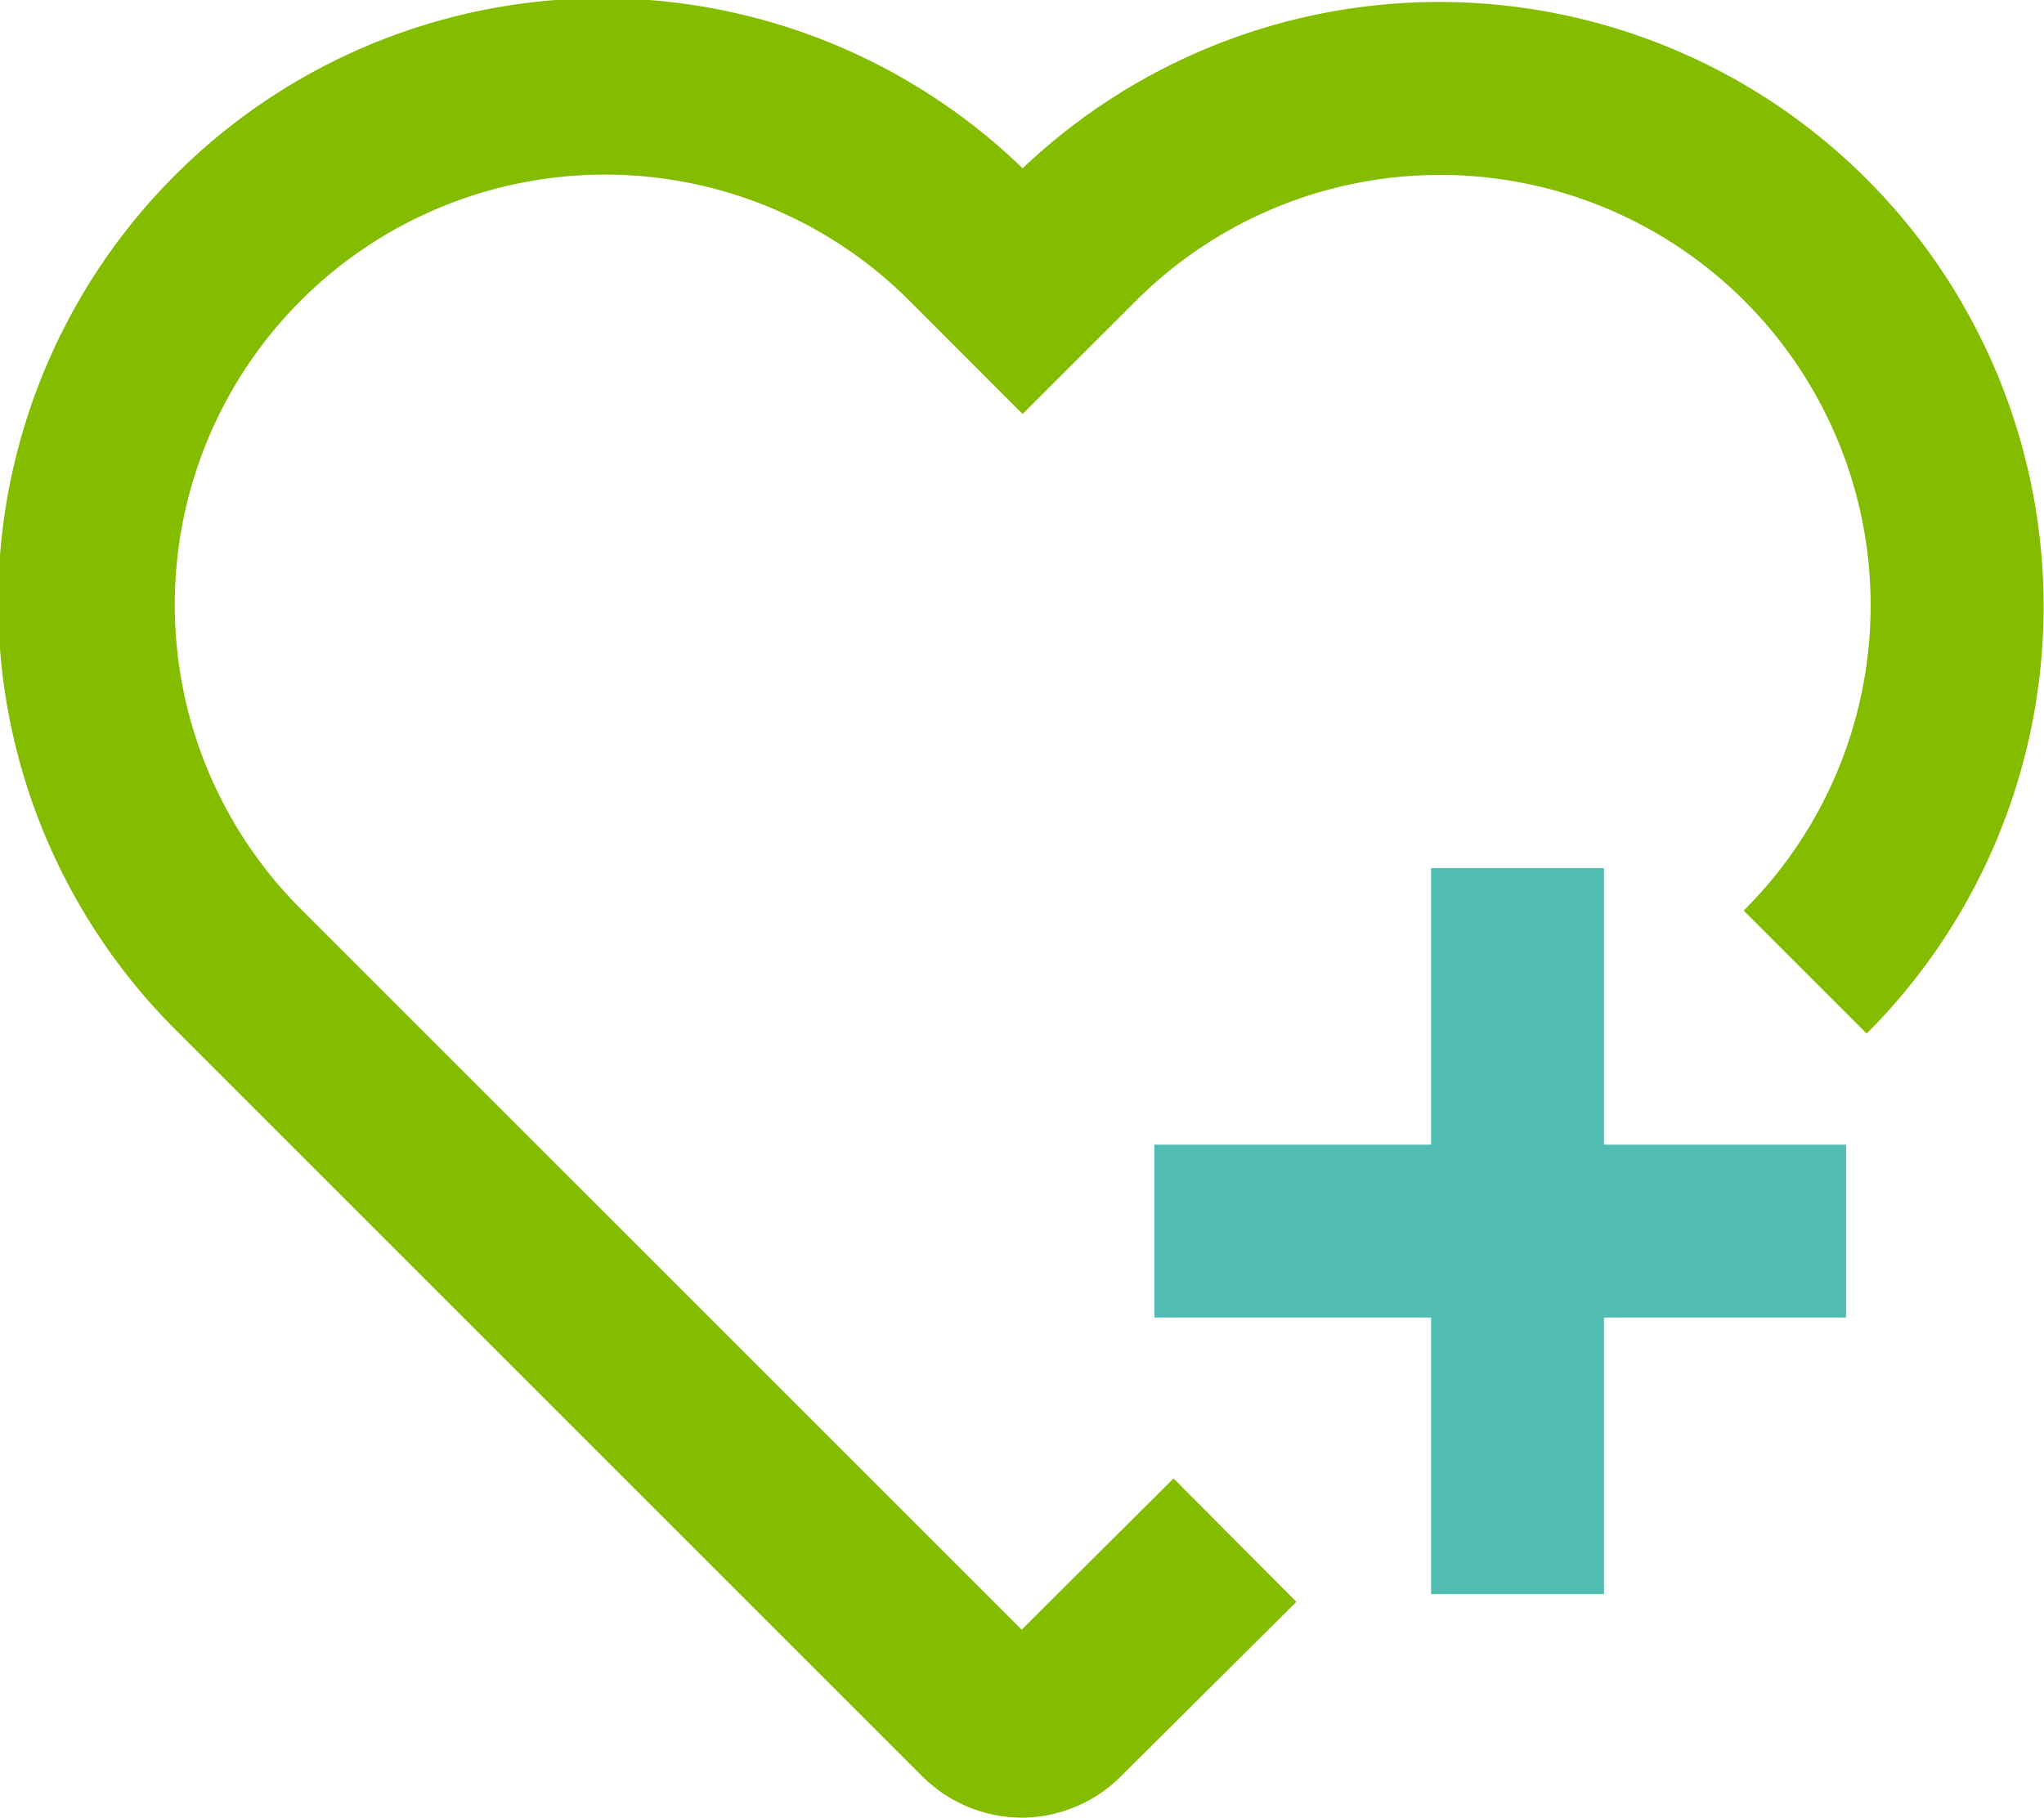
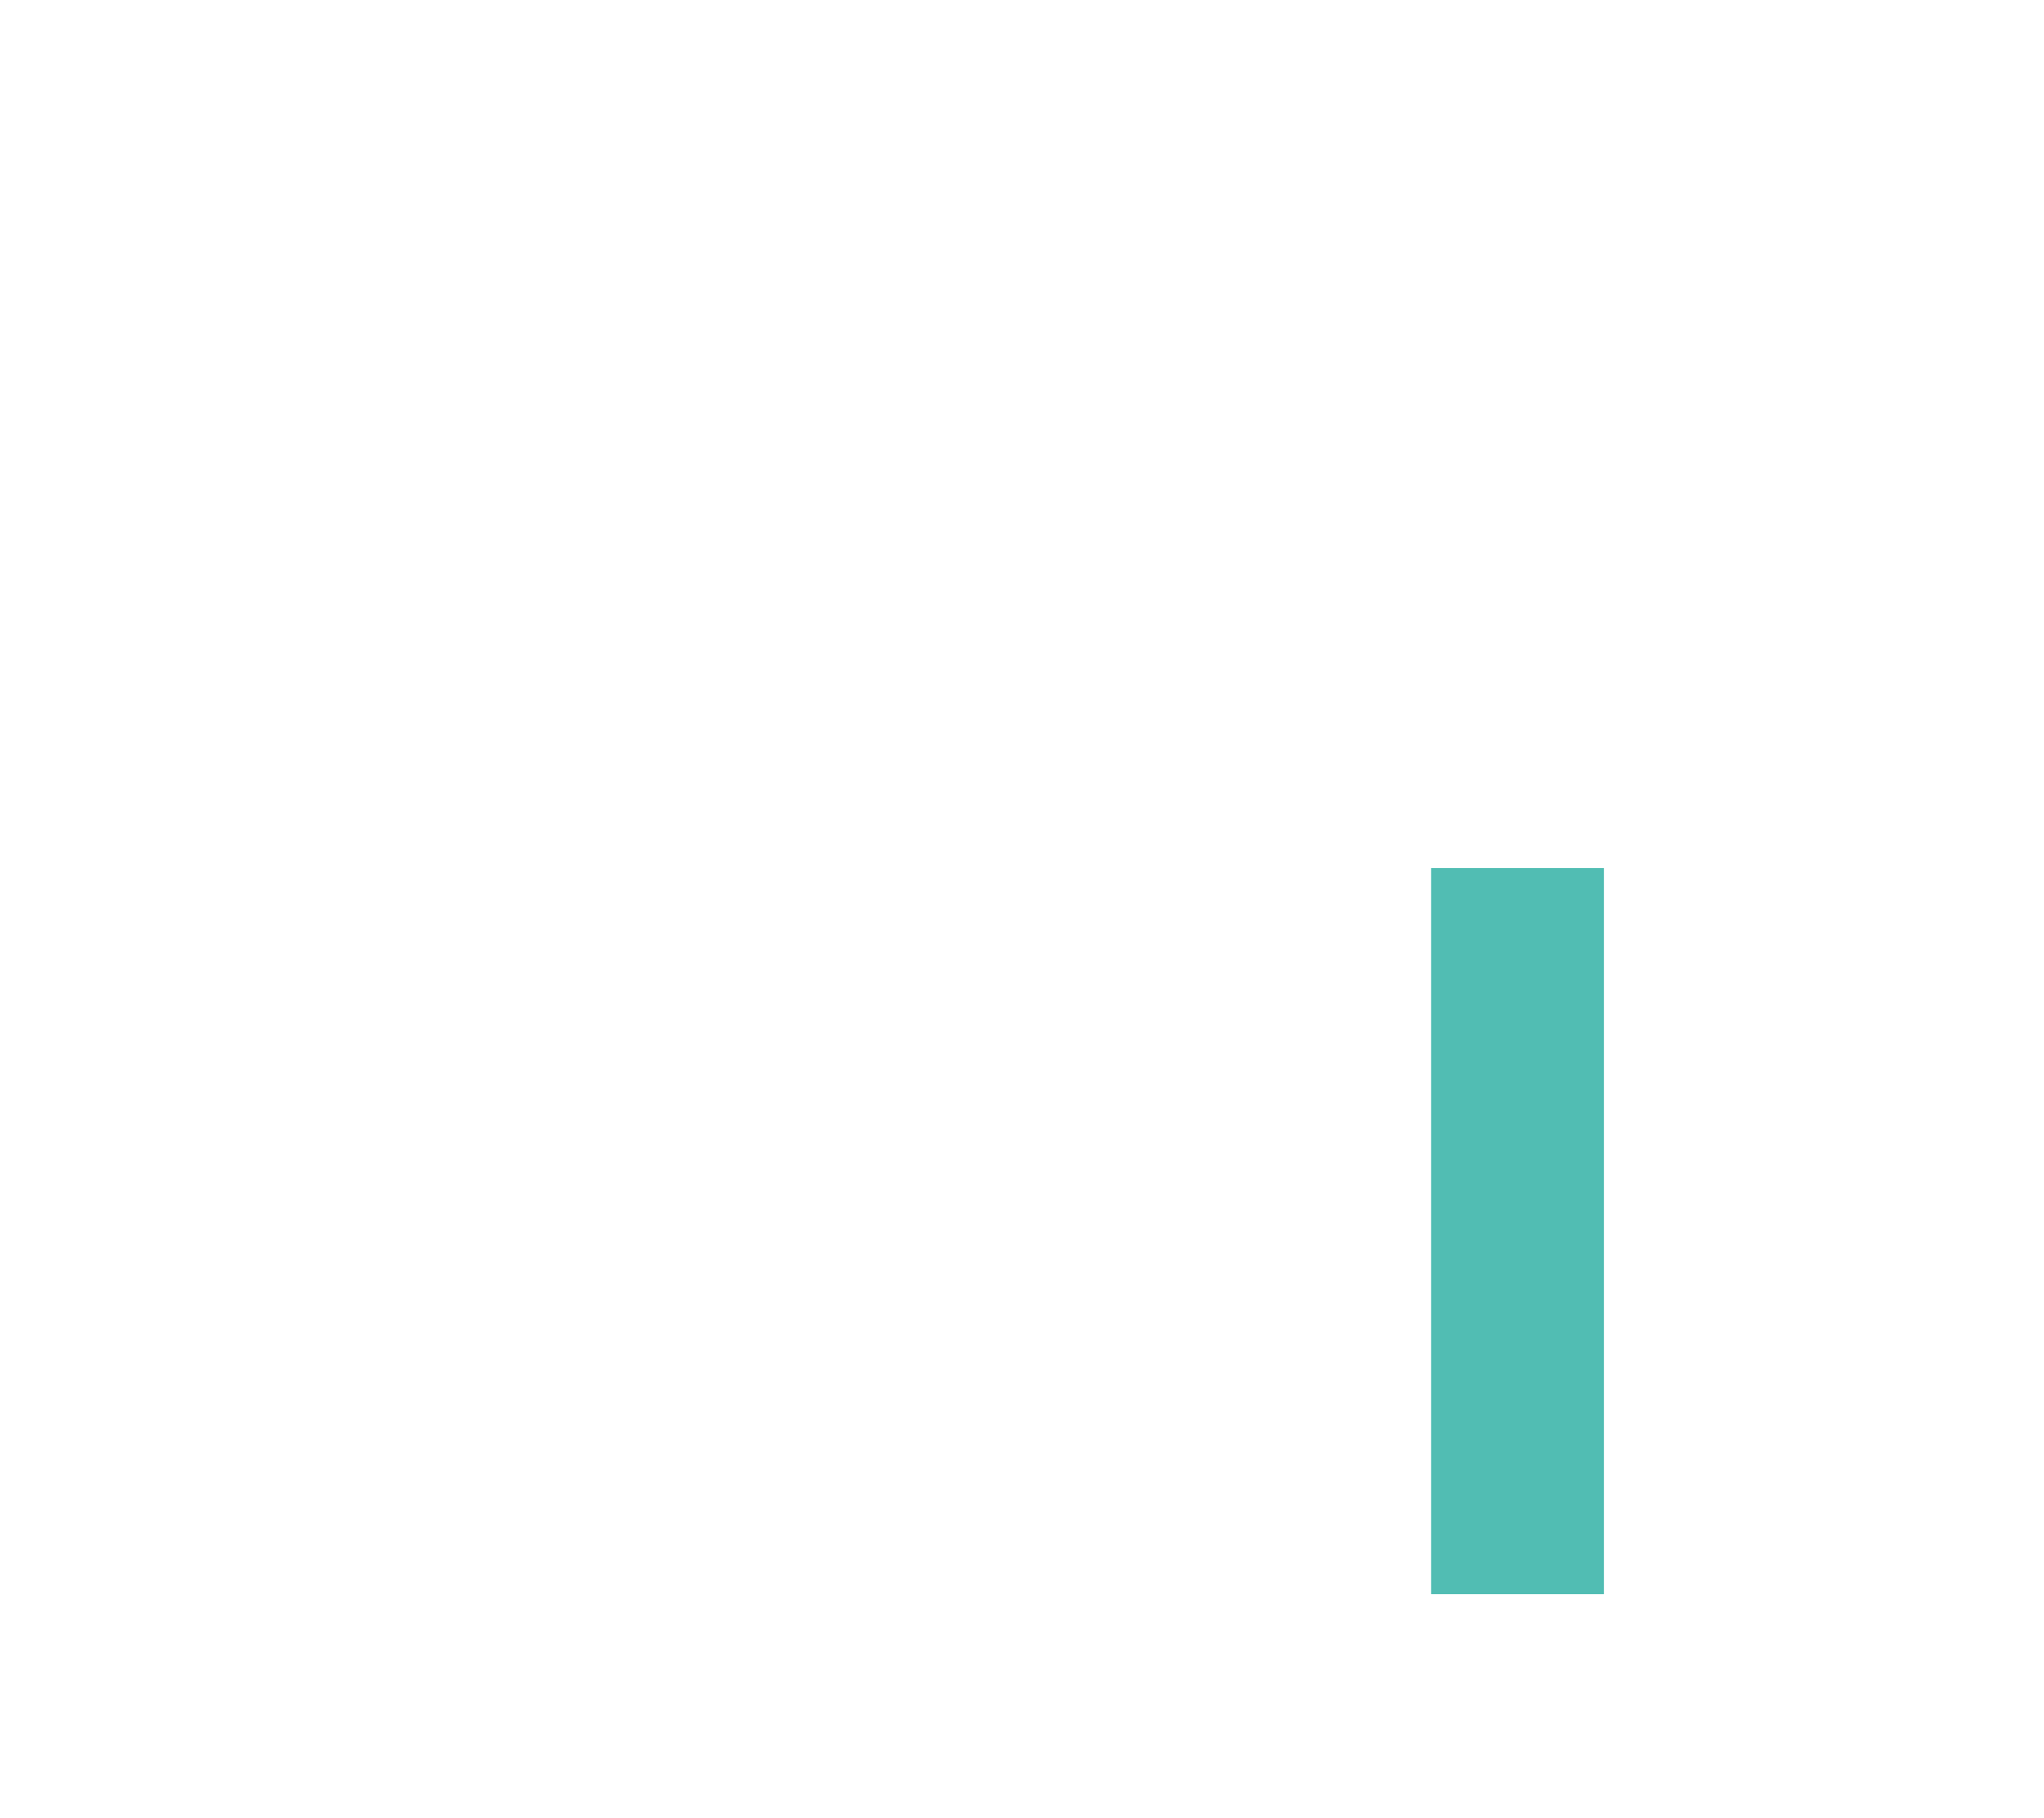
<svg xmlns="http://www.w3.org/2000/svg" width="59.106" height="52.571" viewBox="0 0 59.106 52.571">
  <g id="Group_896" data-name="Group 896" transform="translate(-31.993 -34.53)">
-     <path id="Path_344" data-name="Path 344" d="M42.042,66.342a4.1,4.1,0,0,1-2.873-1.2L17.643,43.616A17.47,17.47,0,0,1,42.075,18.639,17.48,17.48,0,0,1,66.483,43.664l-3.557-3.557A12.449,12.449,0,1,0,45.332,22.49l-3.258,3.255L38.8,22.467A12.441,12.441,0,1,0,21.2,40.059L42.047,60.905l4.392-4.375L49.991,60.1,44.9,65.162a4.072,4.072,0,0,1-2.863,1.18M41.353,61.6l-.008.008Zm1.376-.01,0,0,0,0" transform="translate(19.489 20.759)" fill="#84bd00" />
    <rect id="Rectangle_406" data-name="Rectangle 406" width="5" height="21" transform="translate(73.375 59.636)" fill="#51bdb3" />
-     <rect id="Rectangle_407" data-name="Rectangle 407" width="20" height="5" transform="translate(65.375 67.636)" fill="#51bdb3" />
  </g>
</svg>